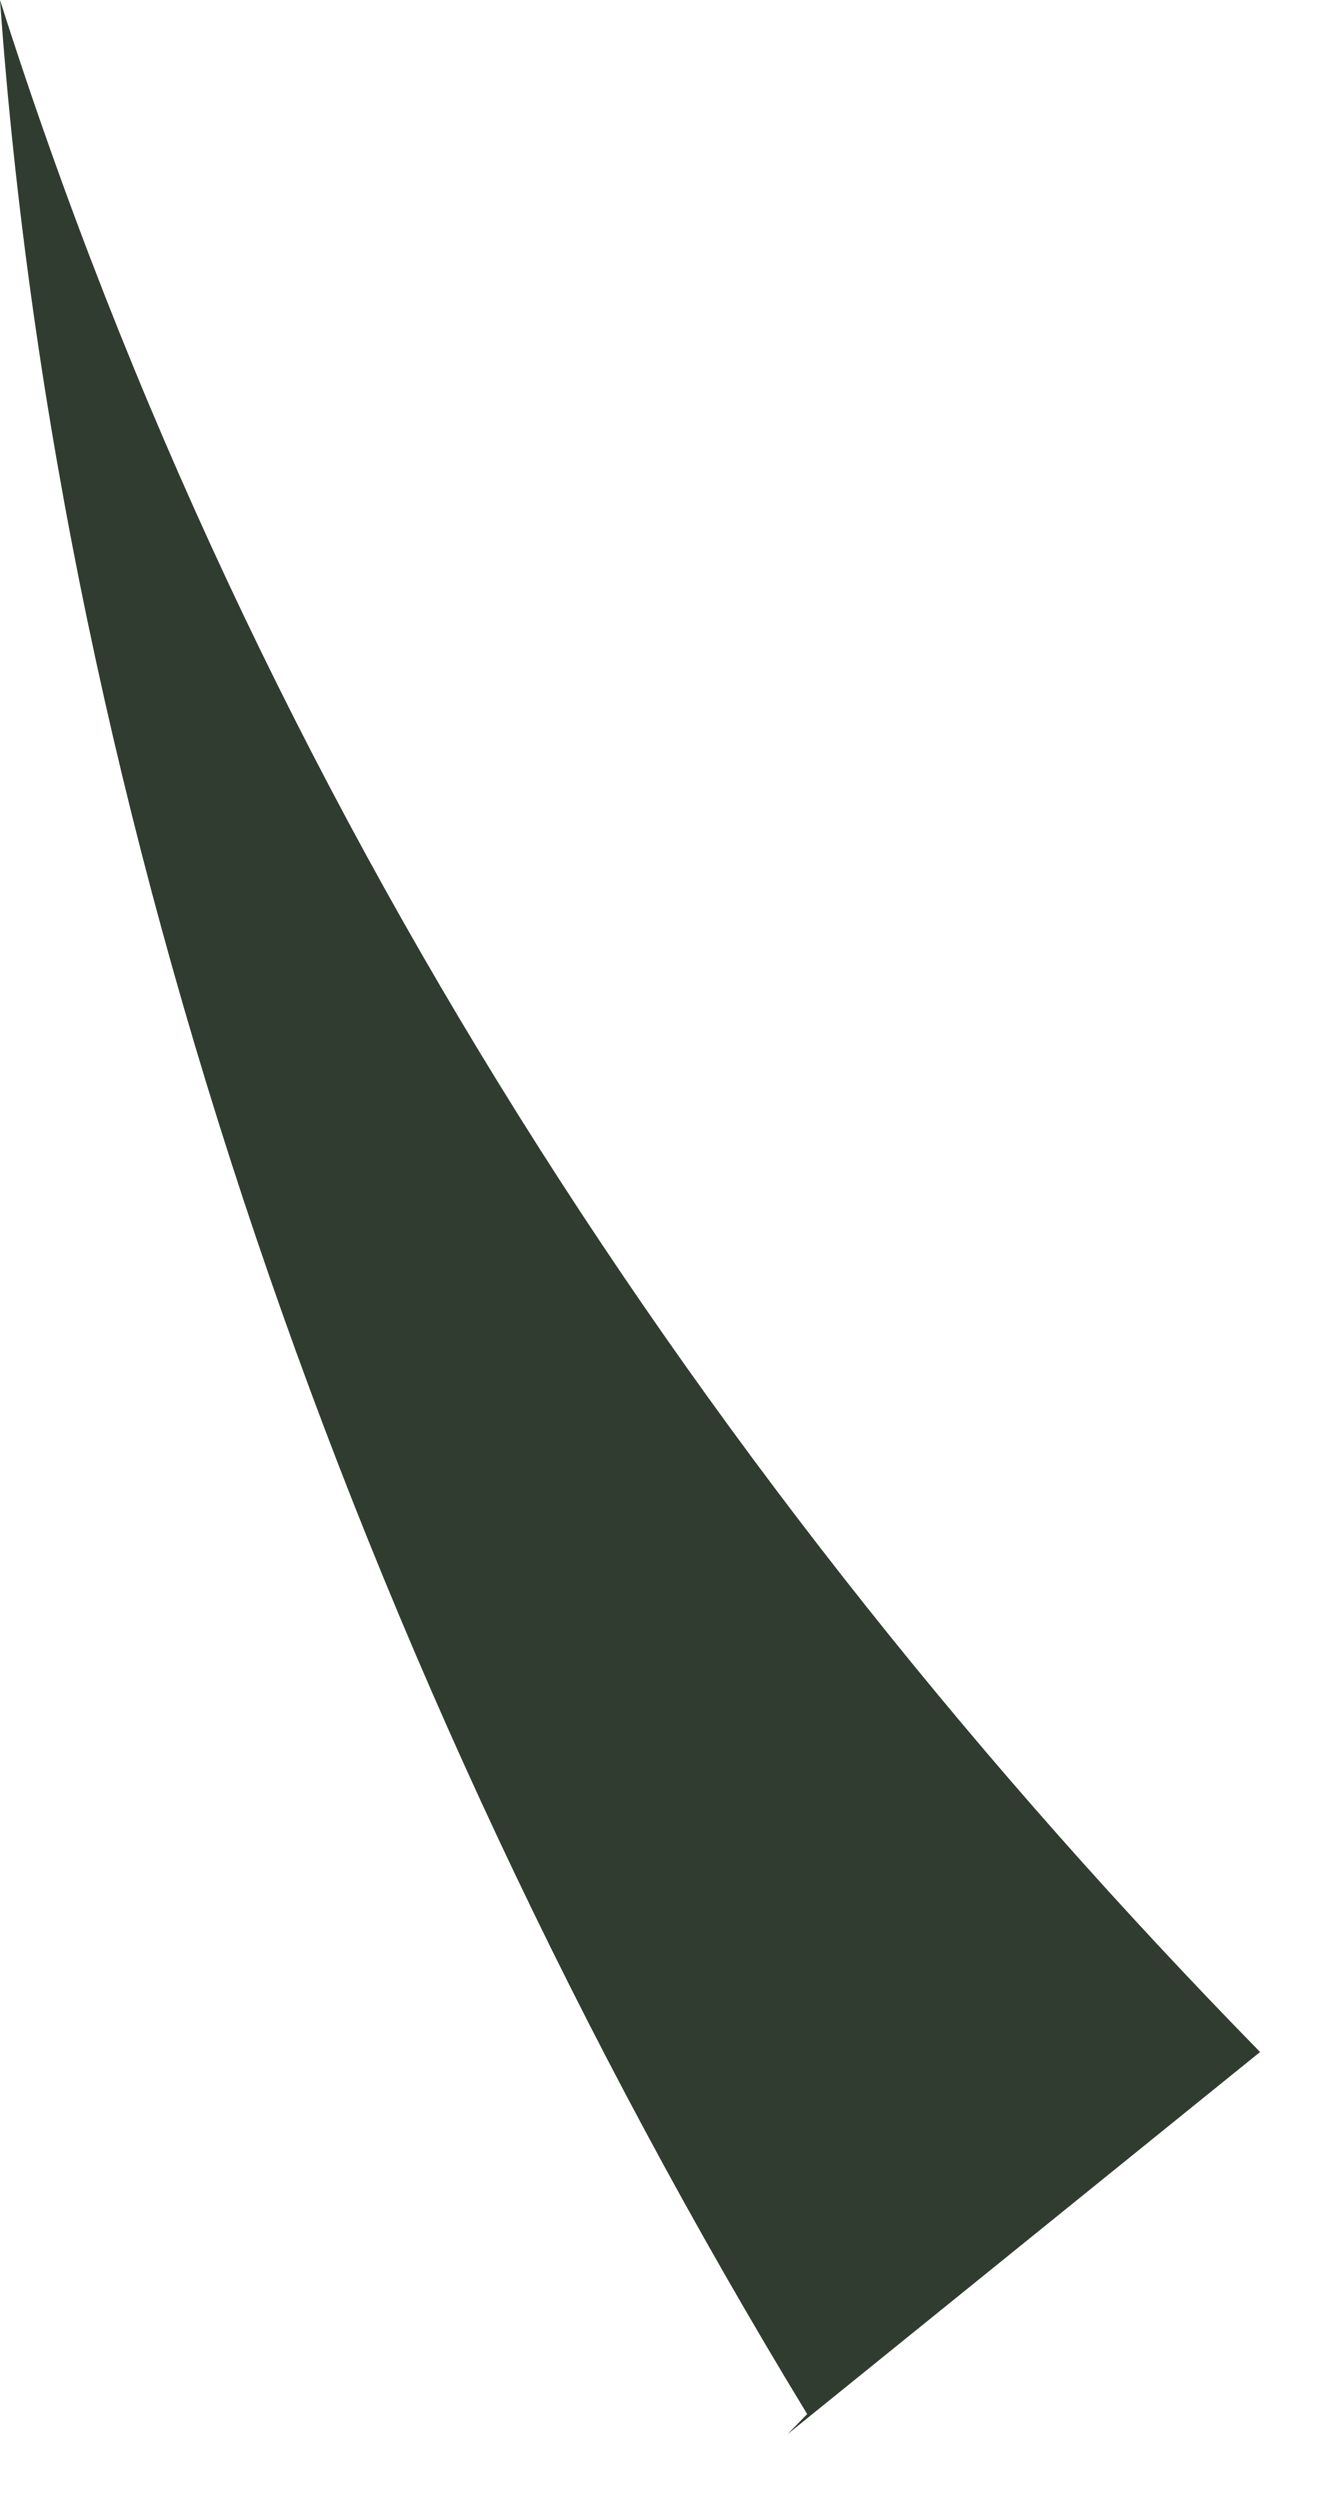
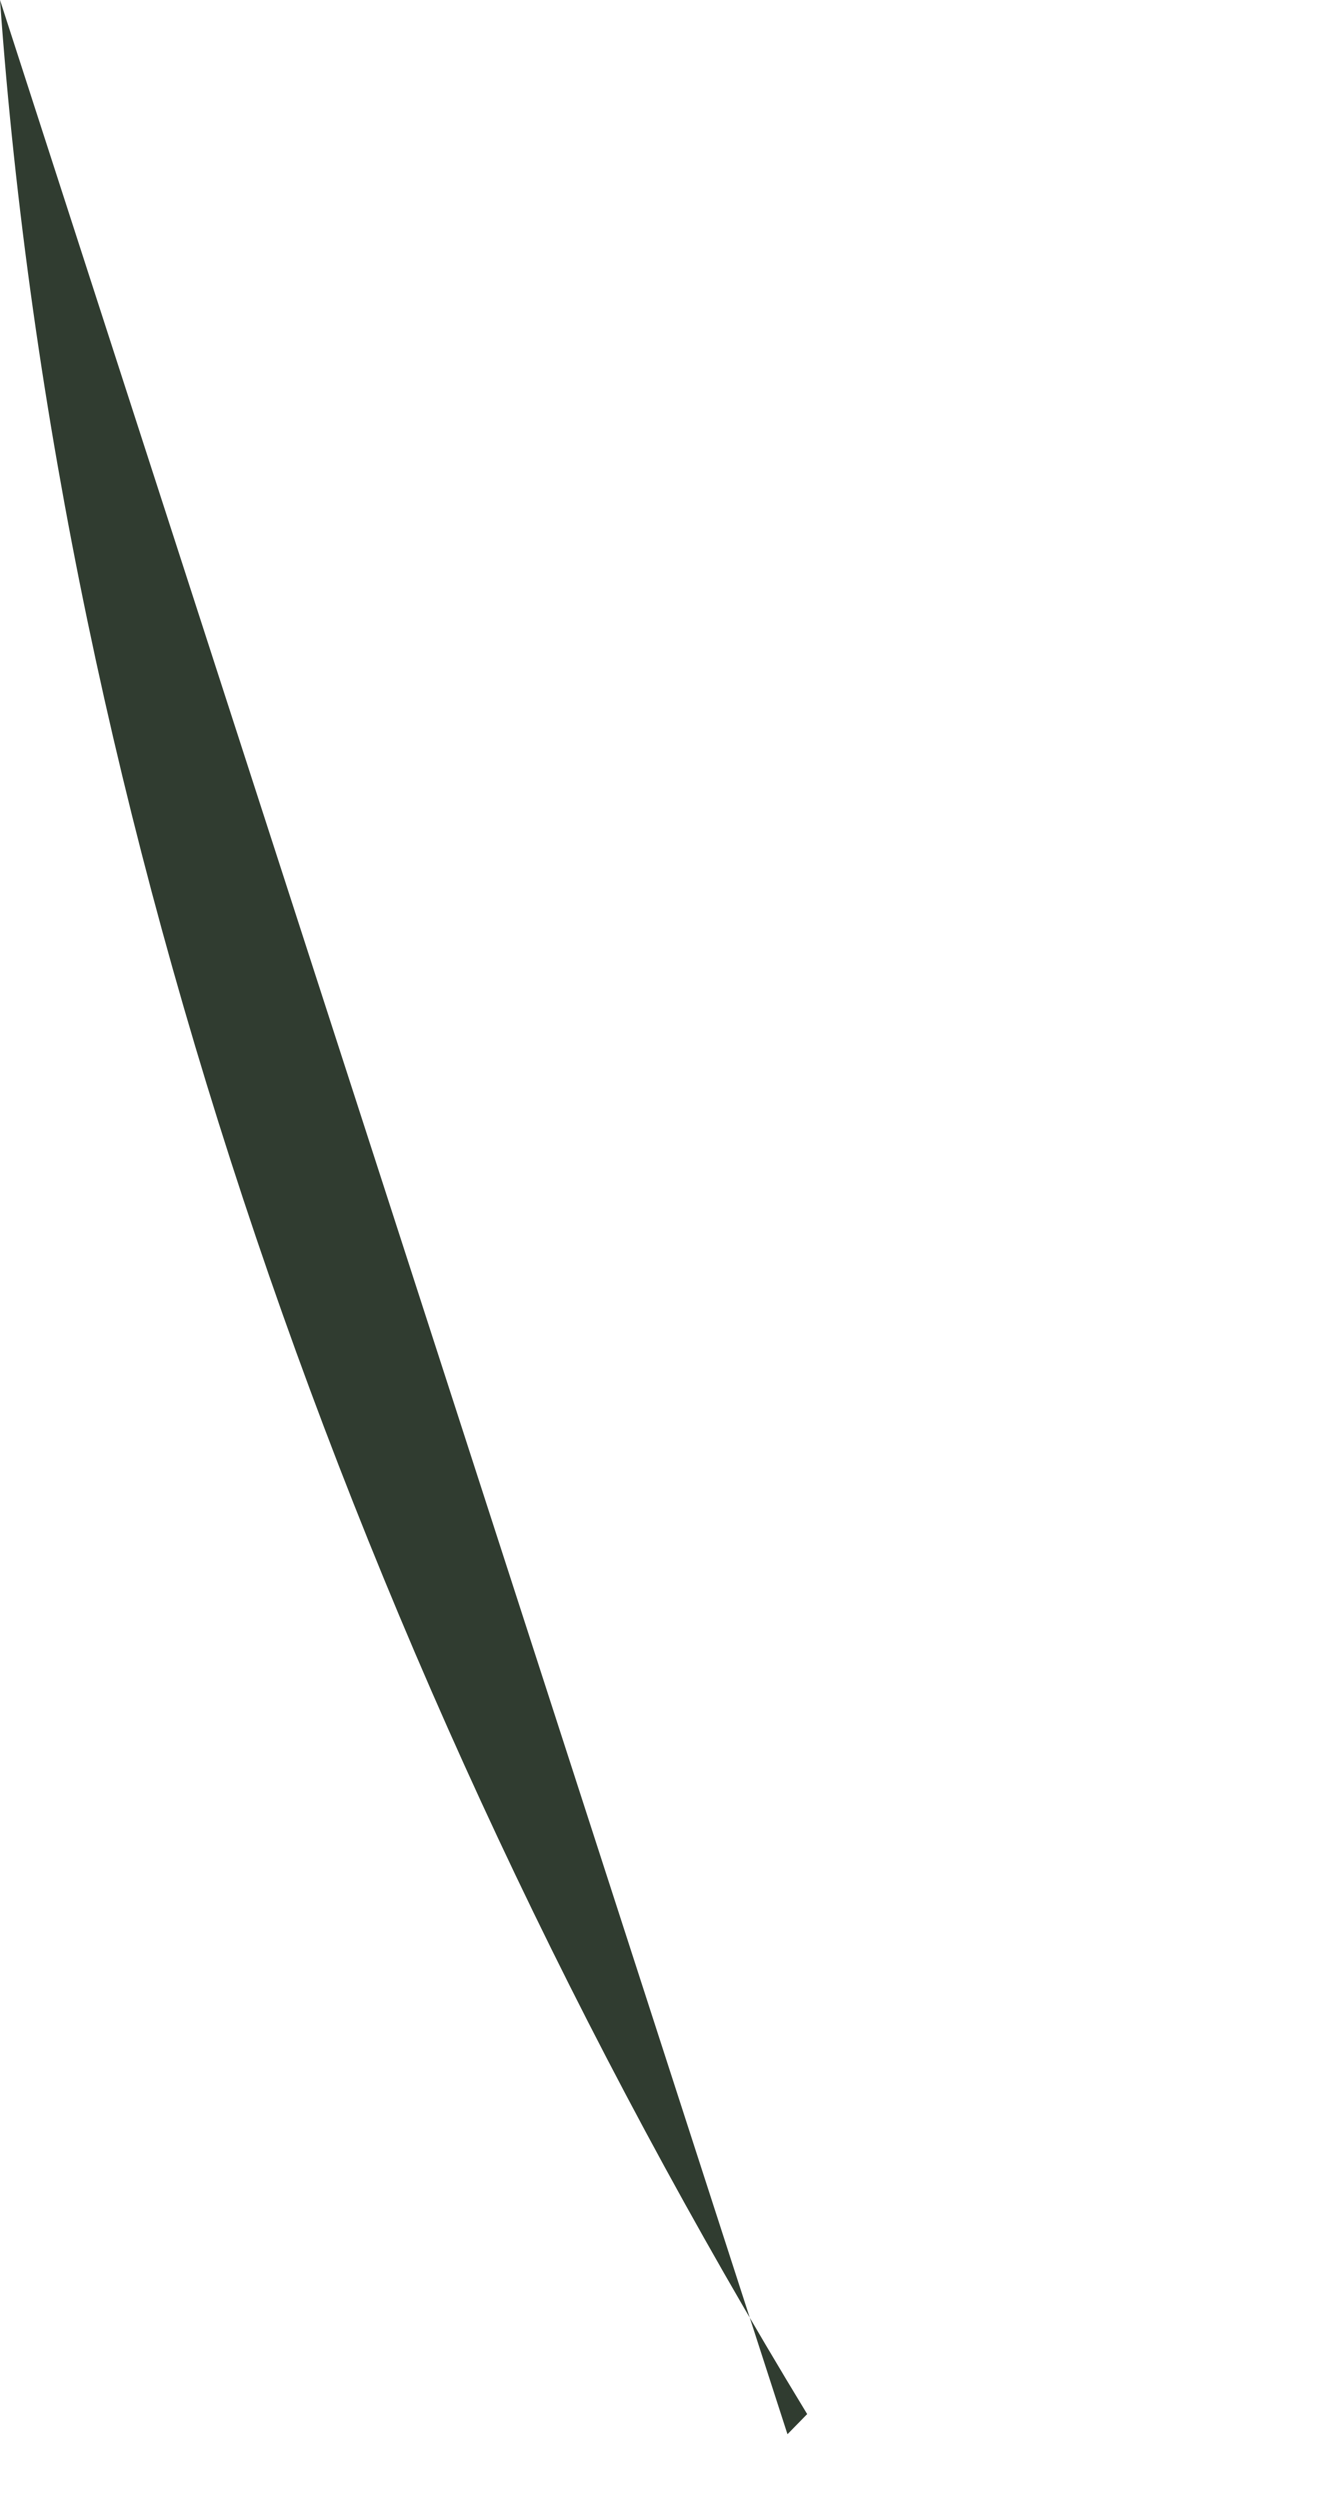
<svg xmlns="http://www.w3.org/2000/svg" fill="none" height="100%" overflow="visible" preserveAspectRatio="none" style="display: block;" viewBox="0 0 9 17" width="100%">
-   <path d="M5.491 16.415C2.411 11.354 0.402 5.609 0 0C1.741 5.472 4.822 10.123 8.572 13.953L5.357 16.552L5.491 16.415Z" fill="#303C30" id="Vector" />
+   <path d="M5.491 16.415C2.411 11.354 0.402 5.609 0 0L5.357 16.552L5.491 16.415Z" fill="#303C30" id="Vector" />
</svg>